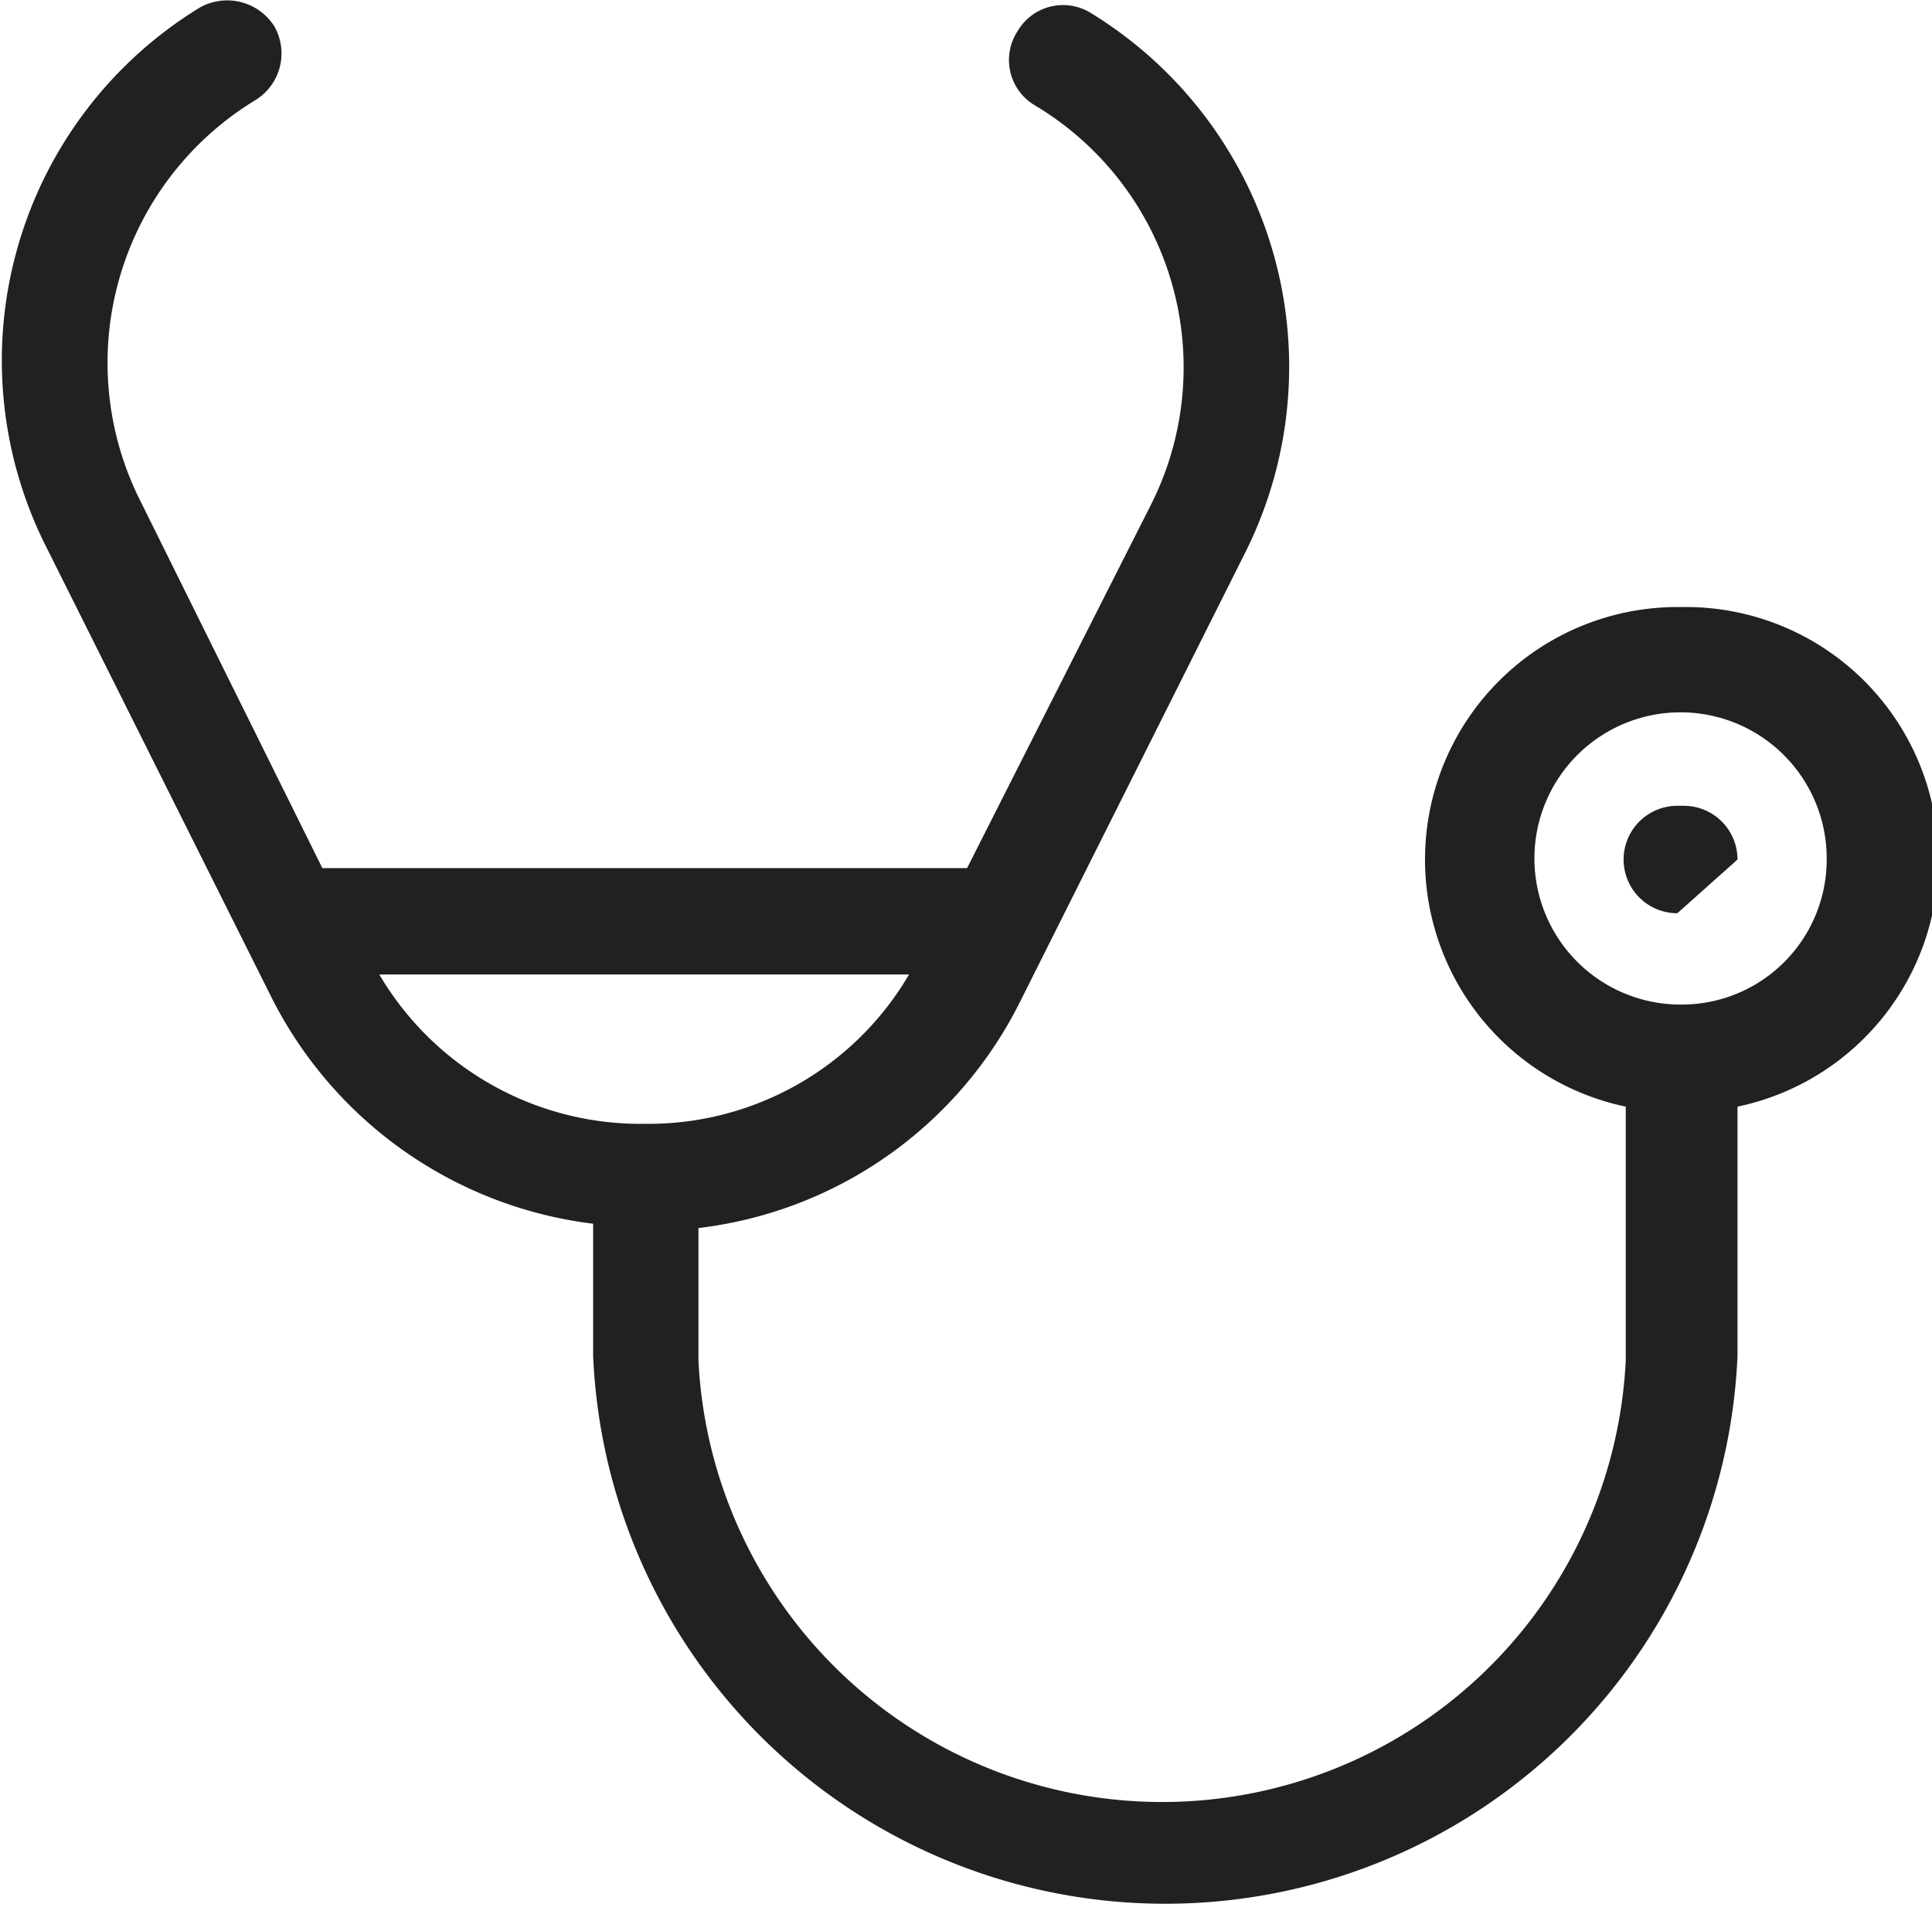
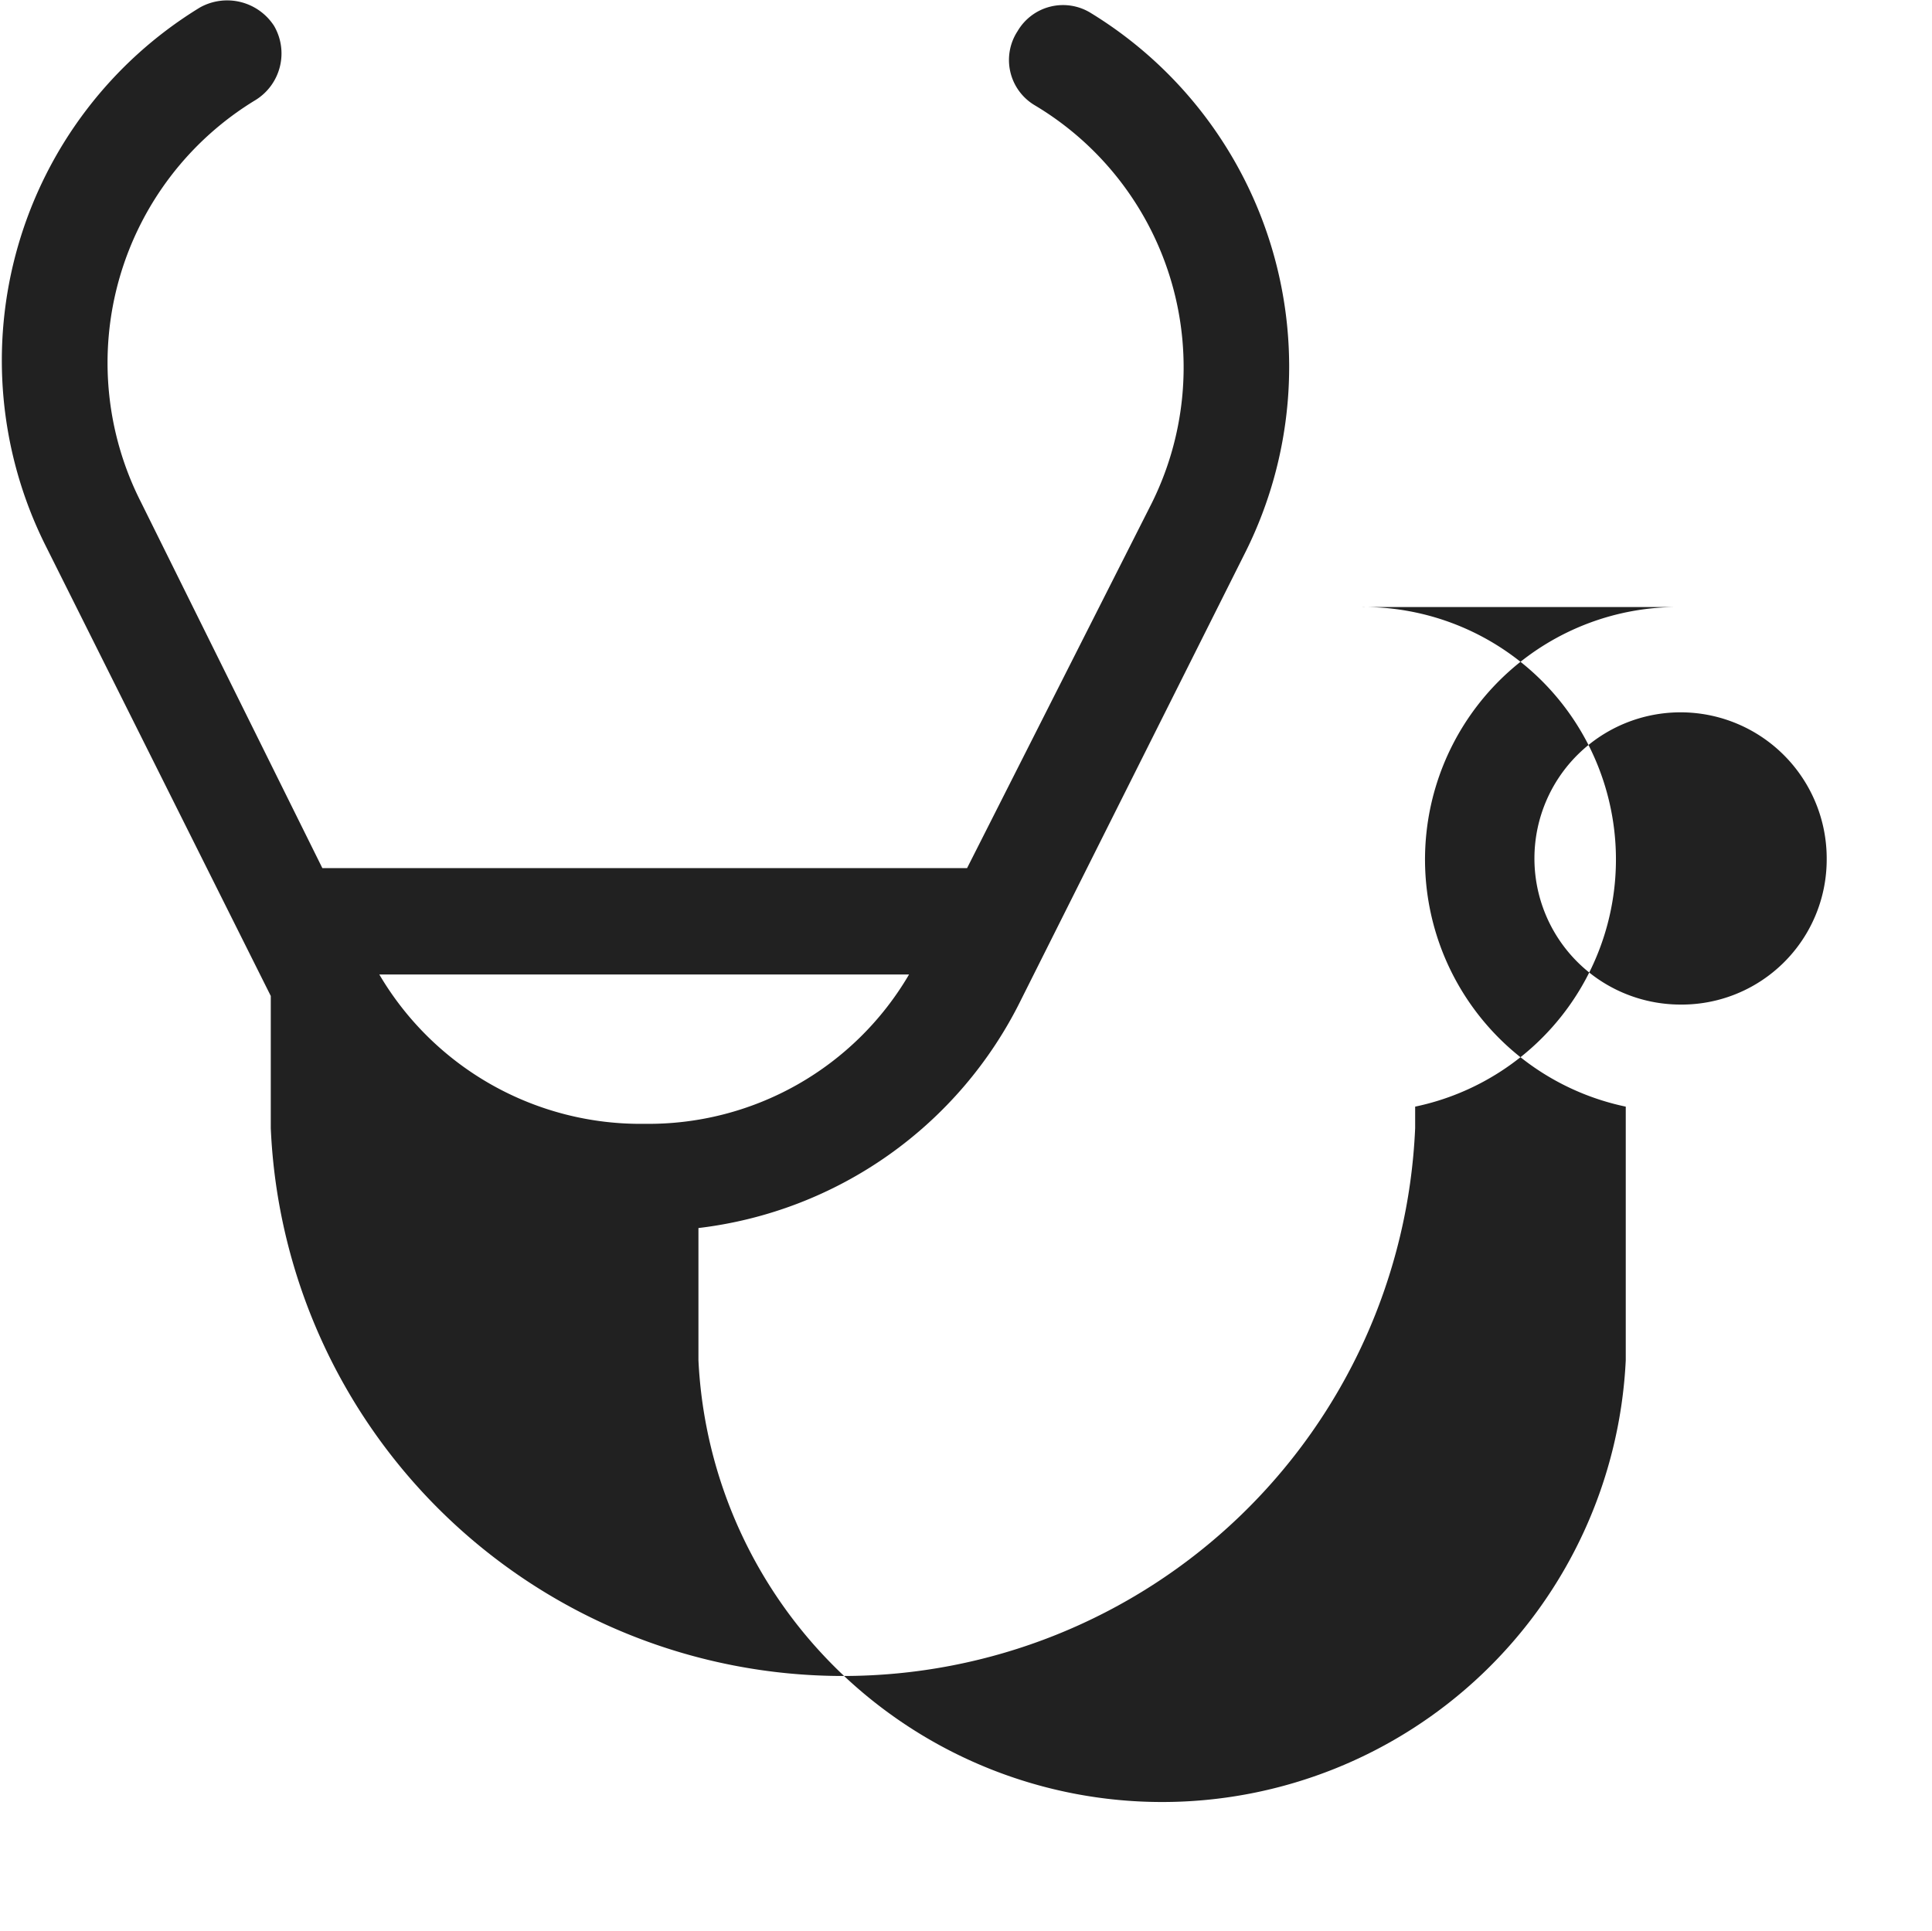
<svg xmlns="http://www.w3.org/2000/svg" viewBox="0 0 17.98 17.97">
  <defs>
    <style>.cls-1{fill:#212121;}</style>
  </defs>
  <title>sidebar_query</title>
  <g id="Layer_2" data-name="Layer 2">
    <g id="Layer_1-2" data-name="Layer 1">
-       <path class="cls-1" d="M15.63,5.65a2.35,2.35,0,0,0-.5,4.65v2.36a4.32,4.32,0,0,1-8.63,0V11.43a3.85,3.85,0,0,0,3-2.12l2.1-4.19a3.86,3.86,0,0,0-1.45-5,.49.49,0,0,0-.68.17.49.49,0,0,0,.16.69,2.84,2.84,0,0,1,1.07,3.74L9,8.08H3L1.31,4.67A2.86,2.86,0,0,1,2.38.93.51.51,0,0,0,2.55.24.52.52,0,0,0,1.86.07a3.85,3.85,0,0,0-1.44,5l2.1,4.2a3.88,3.88,0,0,0,3,2.12v1.23a5.33,5.33,0,0,0,10.65,0V10.3a2.35,2.35,0,0,0-.51-4.65ZM3.53,9.07H8.46A2.81,2.81,0,0,1,6,10.46,2.82,2.82,0,0,1,3.53,9.07Zm12.1.28A1.36,1.36,0,1,1,17,8,1.35,1.35,0,0,1,15.63,9.35Z" />
-       <path class="cls-1" d="M16.17,8a.5.5,0,0,0-.5-.5h-.06a.5.5,0,0,0,0,1" />
+       <path class="cls-1" d="M15.63,5.65a2.35,2.35,0,0,0-.5,4.65v2.36a4.32,4.32,0,0,1-8.63,0V11.43a3.85,3.85,0,0,0,3-2.12l2.1-4.19a3.86,3.86,0,0,0-1.45-5,.49.49,0,0,0-.68.17.49.49,0,0,0,.16.69,2.84,2.84,0,0,1,1.07,3.74L9,8.08H3L1.31,4.67A2.86,2.86,0,0,1,2.38.93.51.51,0,0,0,2.55.24.52.52,0,0,0,1.86.07a3.85,3.85,0,0,0-1.44,5l2.1,4.2v1.23a5.33,5.33,0,0,0,10.65,0V10.3a2.35,2.35,0,0,0-.51-4.65ZM3.53,9.07H8.46A2.81,2.81,0,0,1,6,10.46,2.82,2.82,0,0,1,3.53,9.07Zm12.1.28A1.36,1.36,0,1,1,17,8,1.35,1.35,0,0,1,15.63,9.35Z" />
    </g>
  </g>
</svg>